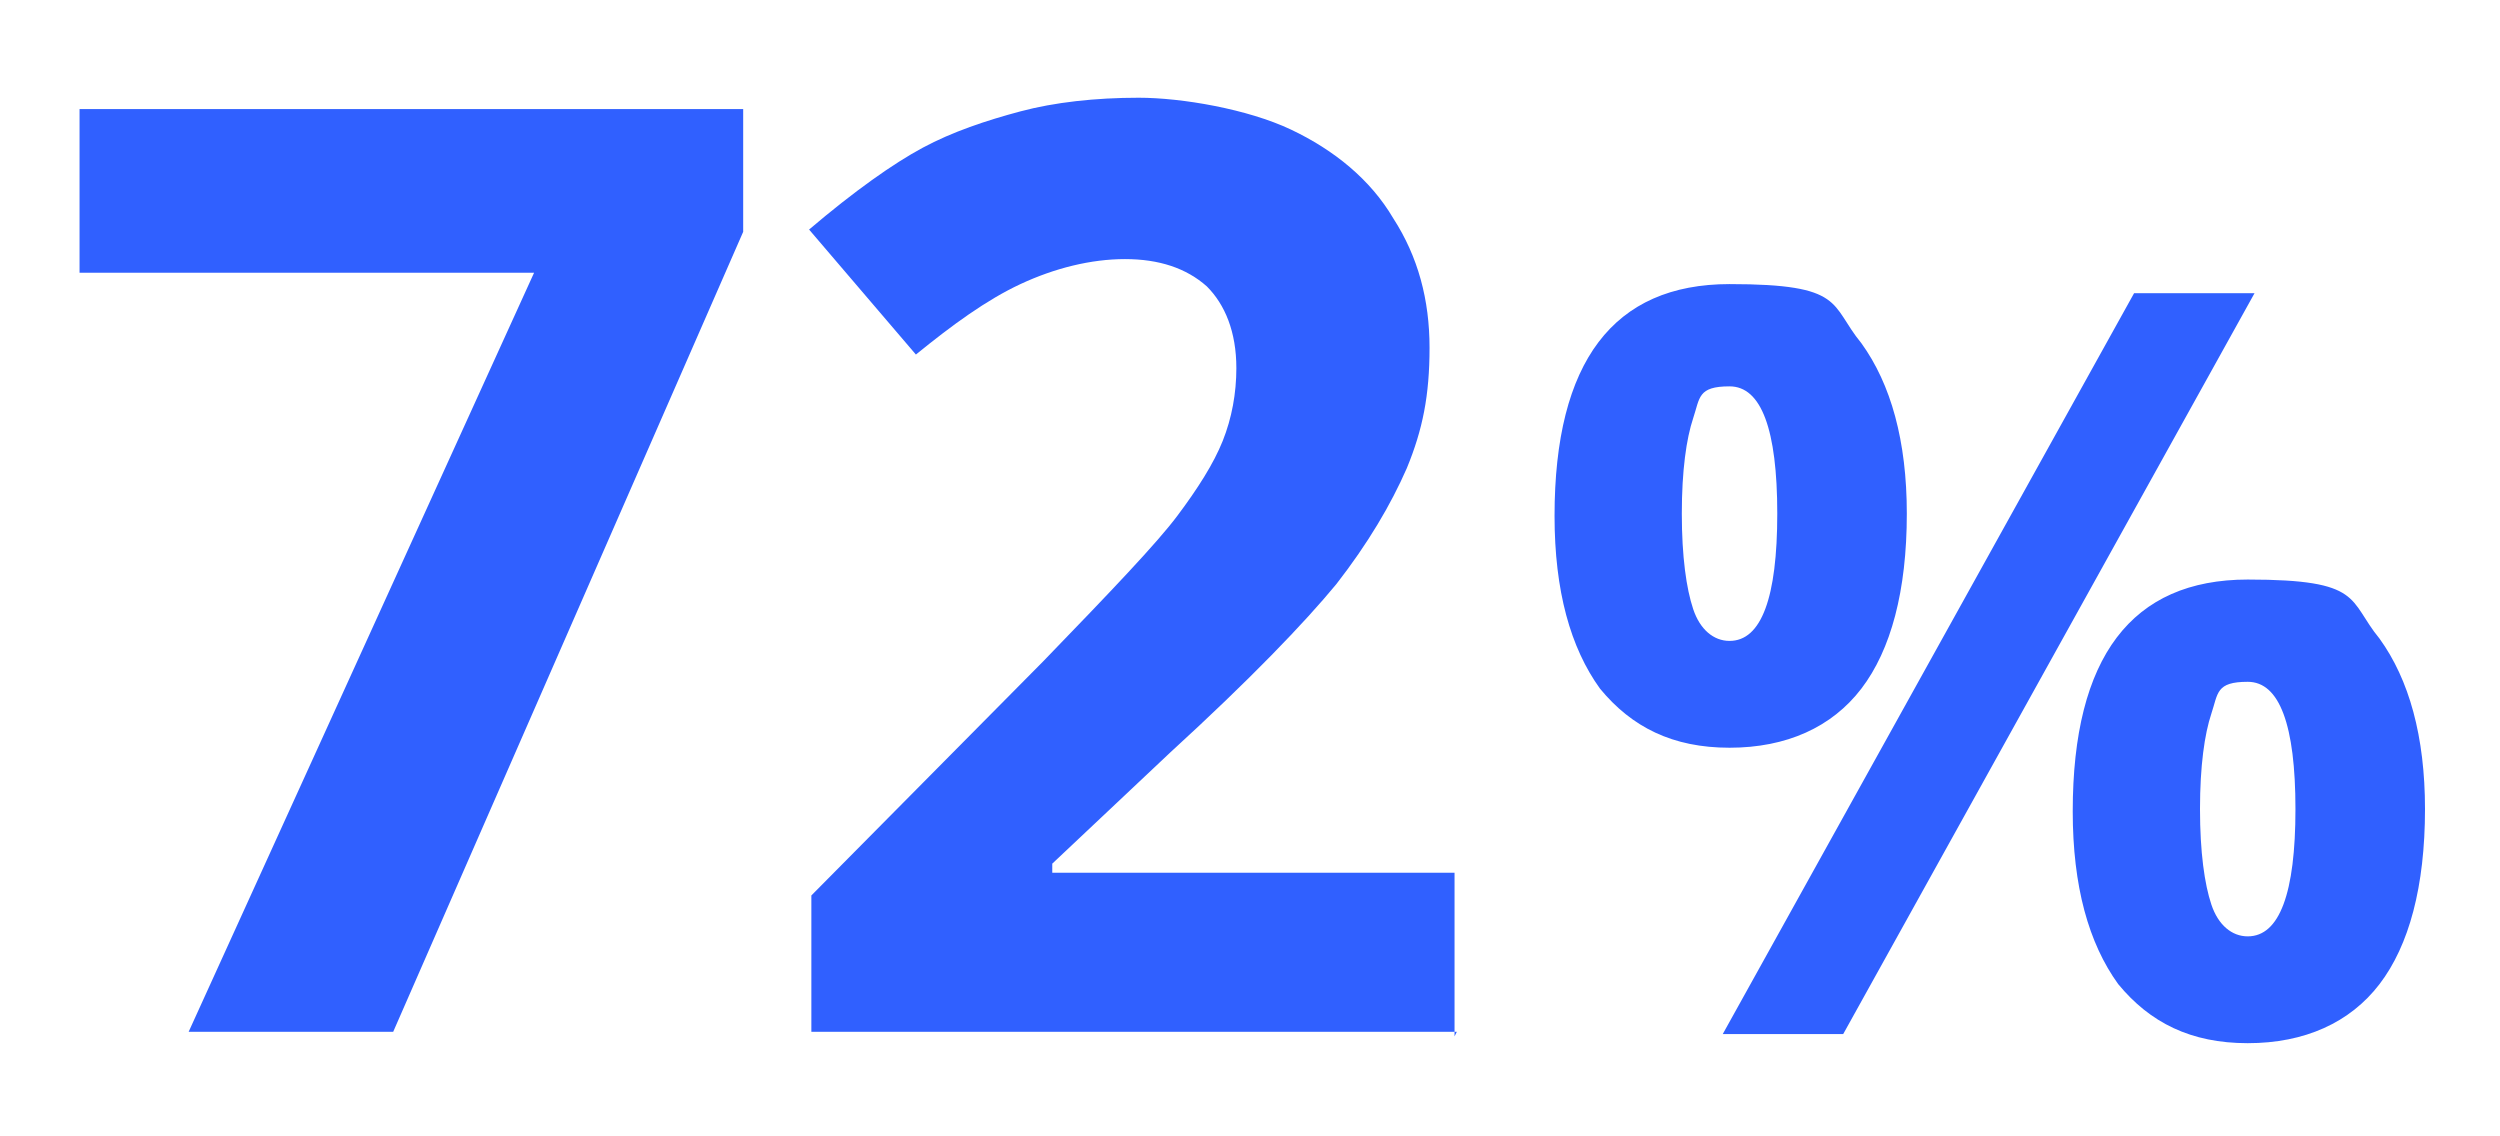
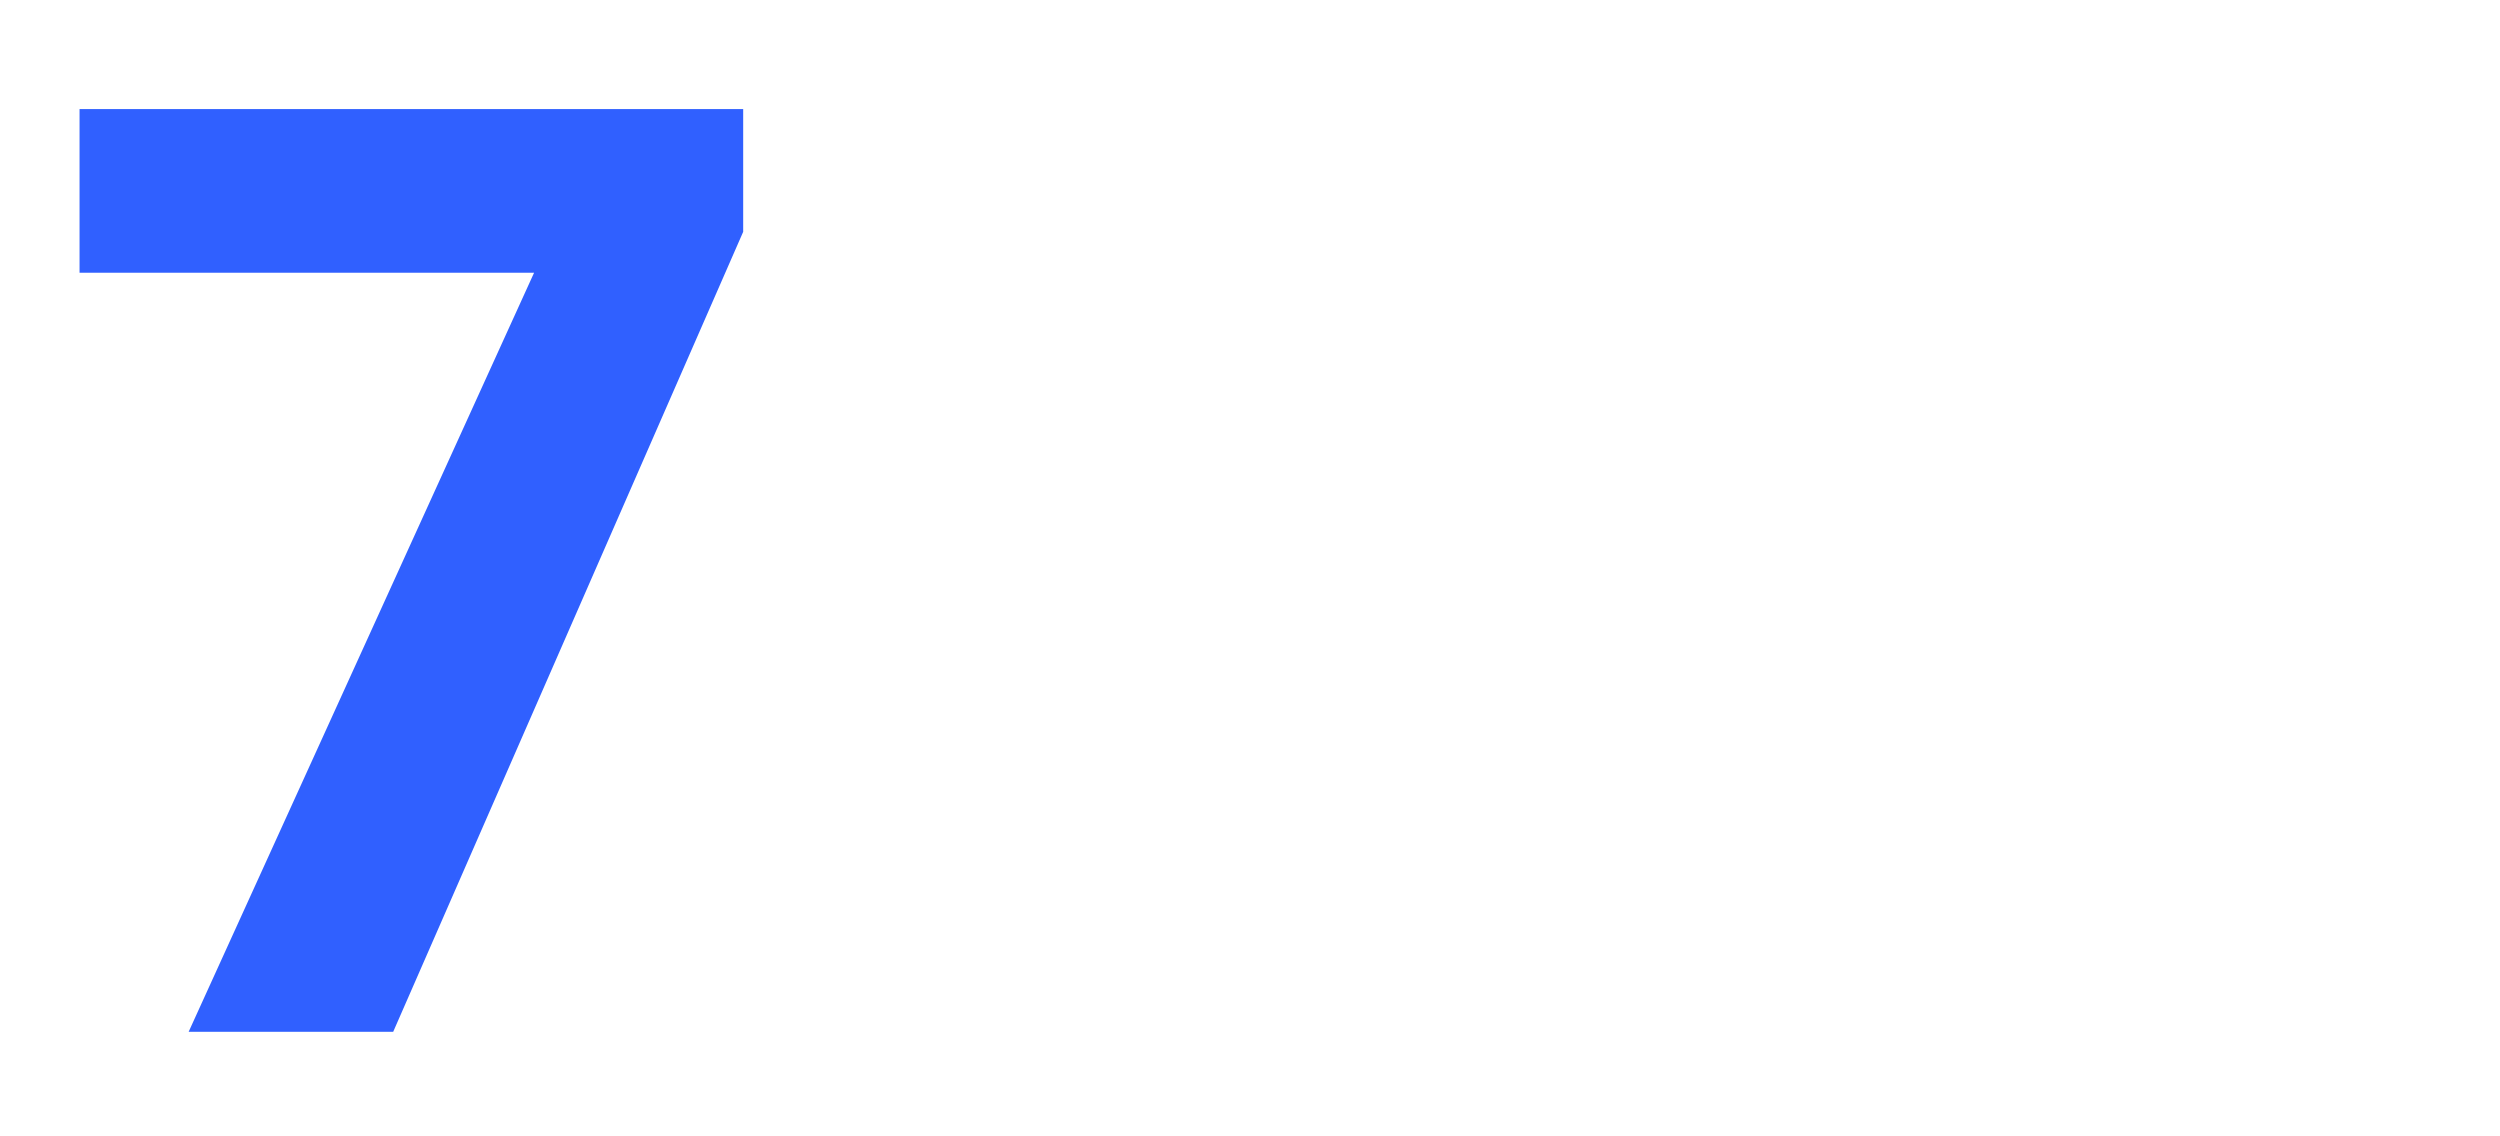
<svg xmlns="http://www.w3.org/2000/svg" id="Layer_1" version="1.1" viewBox="0 0 110 50">
  <defs>
    <style>
      .st0 {
        fill: none;
      }

      .st1 {
        fill: #3060ff;
      }
    </style>
  </defs>
  <g id="click-3">
    <g>
-       <rect class="st0" x="1.9" y="2.1" width="107.1" height="45.4" />
      <path class="st1" d="M8.3,45.4L23.5,12H3.5v-7.2h29.2v5.4l-15.4,35.2s-9,0-9,0Z" />
-       <path class="st1" d="M64.1,45.4h-28.4v-6l10.2-10.3c3-3.1,5-5.2,5.9-6.4.9-1.2,1.6-2.3,2-3.3.4-1,.6-2.1.6-3.2,0-1.6-.5-2.8-1.3-3.6-.9-.8-2.1-1.2-3.6-1.2s-3.1.4-4.6,1.1c-1.5.7-3,1.8-4.6,3.1l-4.7-5.5c2-1.7,3.7-2.9,5-3.6,1.3-.7,2.8-1.2,4.3-1.6s3.3-.6,5.2-.6,4.8.5,6.7,1.4c1.9.9,3.5,2.2,4.5,3.9,1.1,1.7,1.6,3.6,1.6,5.7s-.3,3.6-1,5.3c-.7,1.6-1.7,3.3-3.1,5.1-1.4,1.7-3.8,4.2-7.3,7.4l-5.2,4.9v.4h17.7v7.2h0Z" />
-       <path class="st1" d="M83.9,22.6c0,3.4-.7,6-2,7.7-1.3,1.7-3.3,2.6-5.8,2.6s-4.3-.9-5.7-2.6c-1.3-1.8-2-4.3-2-7.6,0-6.8,2.6-10.2,7.7-10.2s4.4.9,5.8,2.6c1.3,1.8,2,4.3,2,7.5ZM74,22.6c0,1.9.2,3.3.5,4.2.3.9.9,1.4,1.6,1.4,1.4,0,2.1-1.9,2.1-5.6s-.7-5.6-2.1-5.6-1.3.5-1.6,1.4-.5,2.3-.5,4.2ZM99.2,12.9l-18.1,32.6h-5.3l18.1-32.6s5.3,0,5.3,0ZM106.7,35.6c0,3.4-.7,6-2,7.7s-3.3,2.6-5.8,2.6-4.3-.9-5.7-2.6c-1.3-1.8-2-4.3-2-7.6,0-6.8,2.6-10.2,7.7-10.2s4.4.9,5.8,2.6c1.3,1.8,2,4.3,2,7.5ZM96.8,35.6c0,1.9.2,3.3.5,4.2s.9,1.4,1.6,1.4c1.4,0,2.1-1.9,2.1-5.6s-.7-5.6-2.1-5.6-1.3.5-1.6,1.4c-.3.9-.5,2.3-.5,4.2Z" />
    </g>
  </g>
</svg>